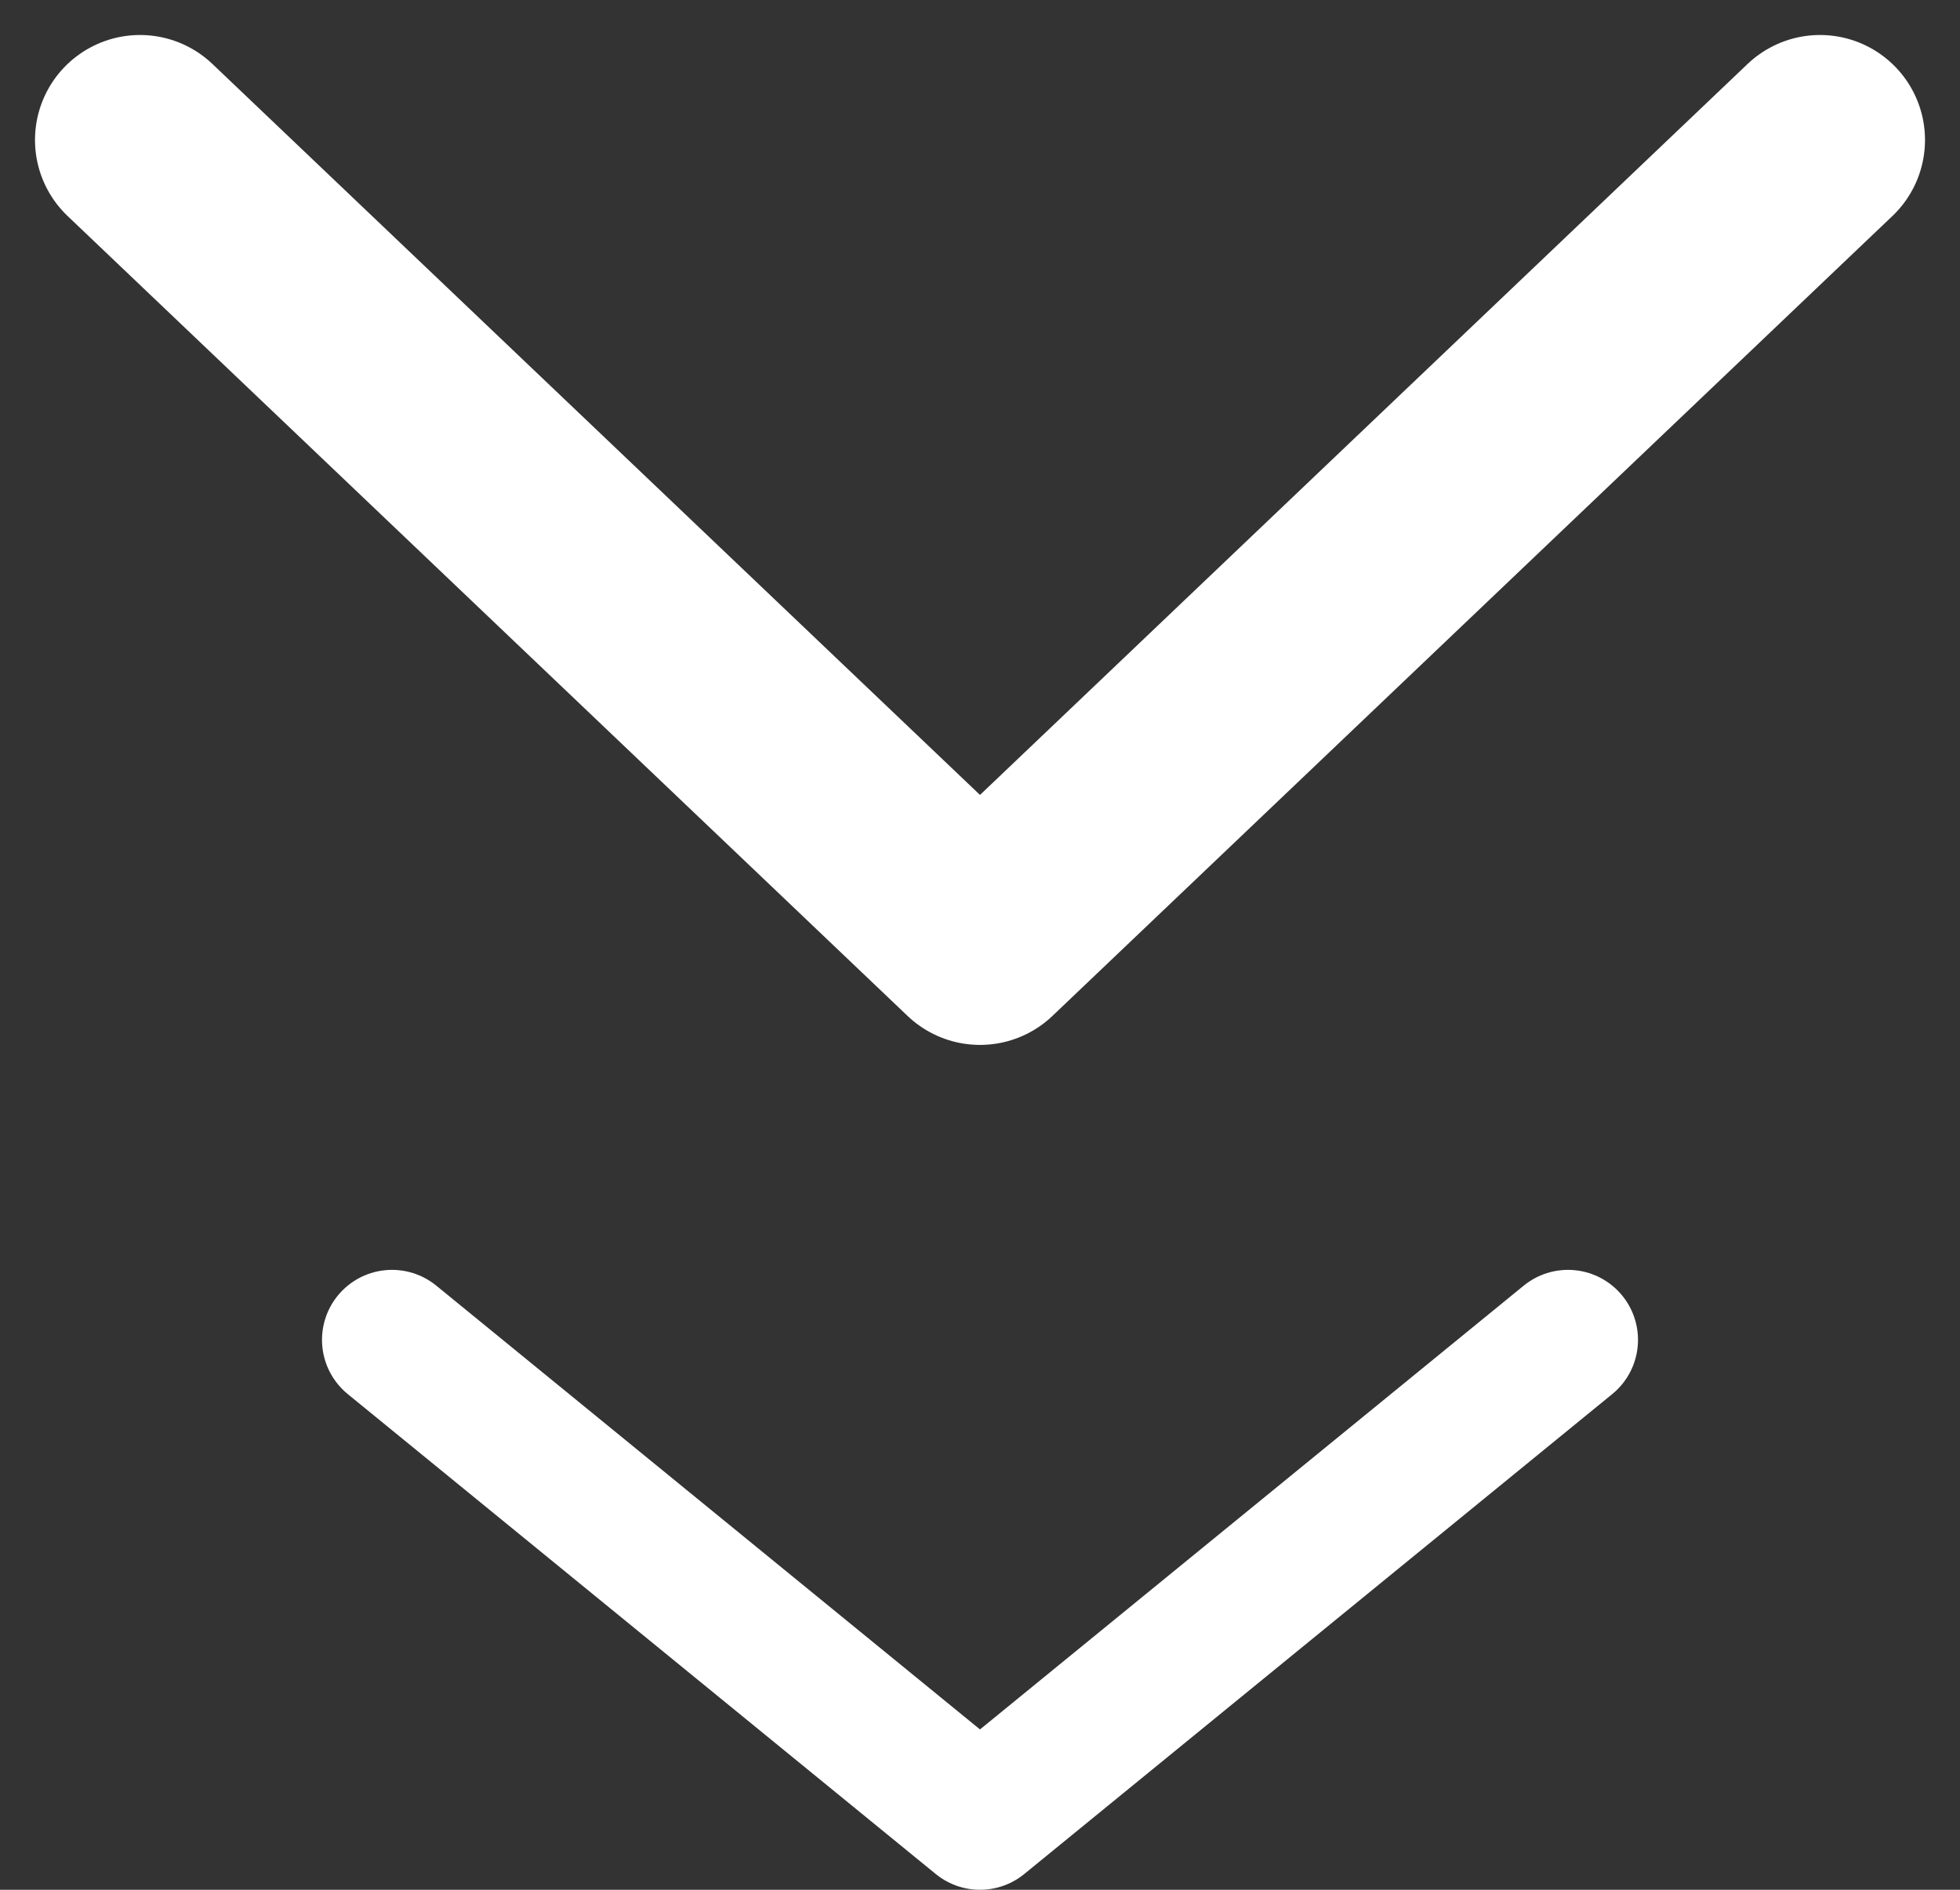
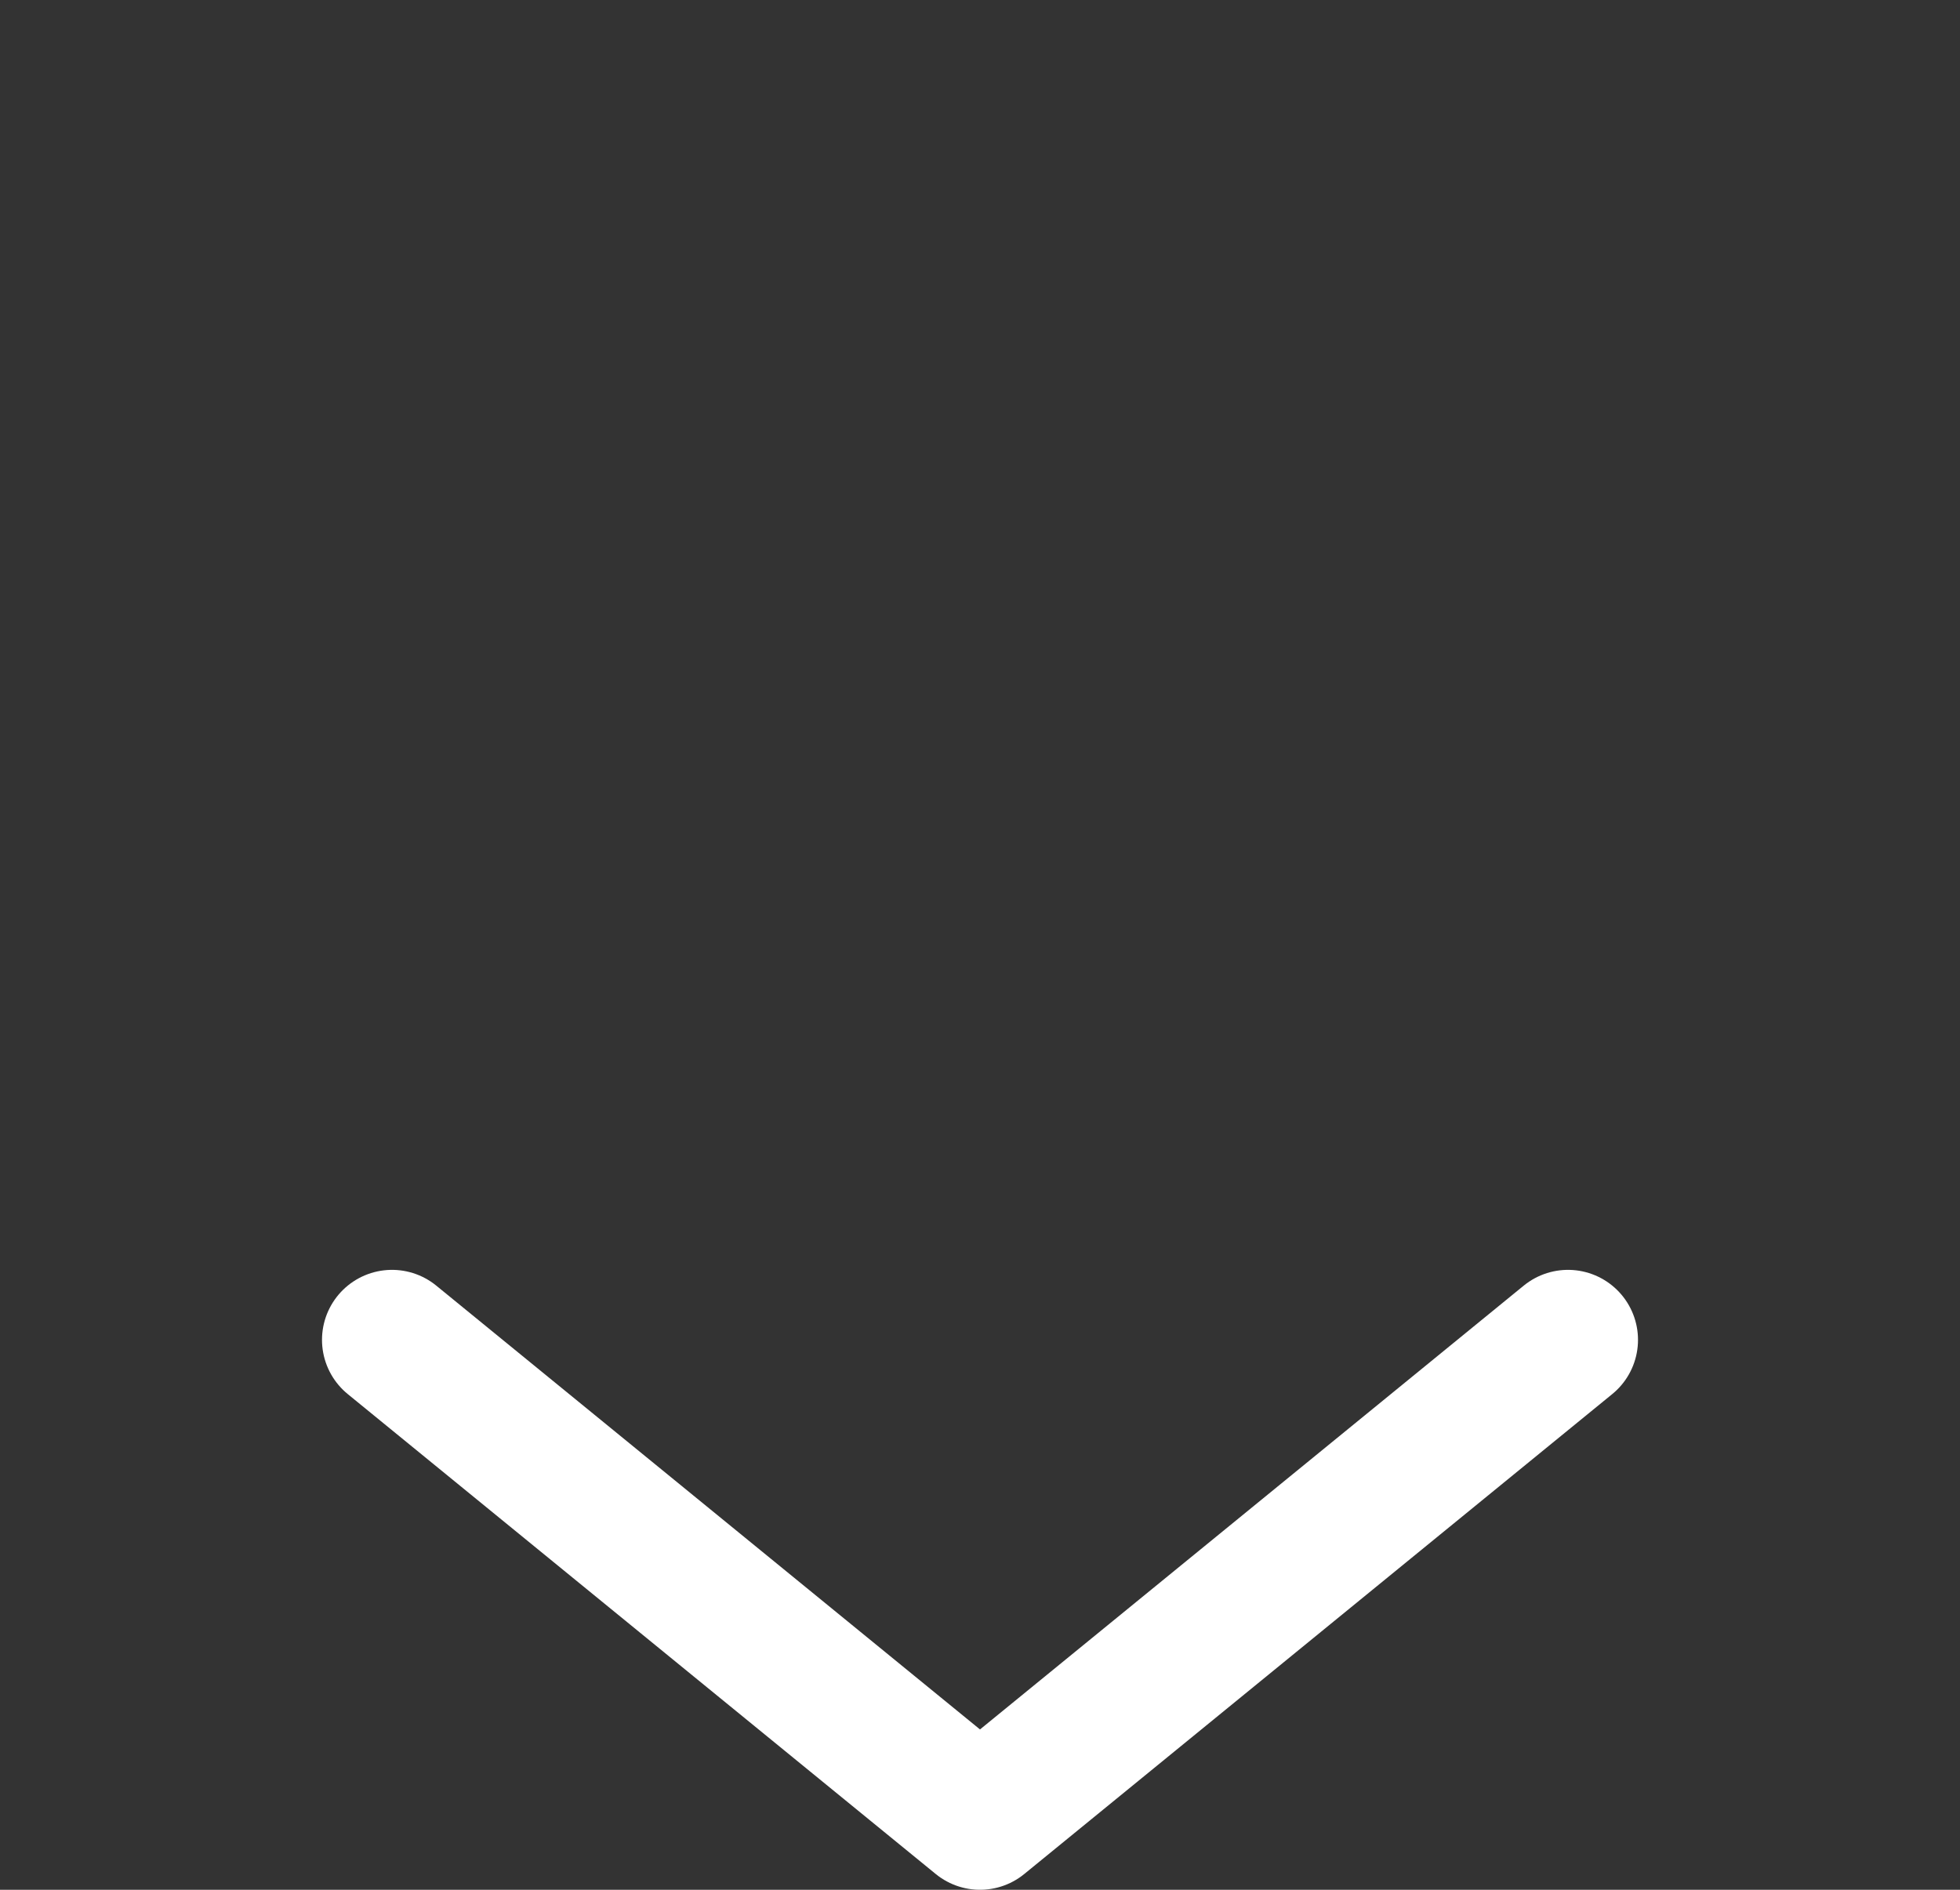
<svg xmlns="http://www.w3.org/2000/svg" width="28" height="27" viewBox="0 0 28 27" fill="none">
  <rect x="0" y="0" width="28" height="27" fill="#333333" stroke="none" />
-   <path d="M26 2L14 13.429L2 2" stroke="white" stroke-width="3" stroke-linecap="round" stroke-linejoin="round" />
  <path d="M22.4 19.143L14 26L5.6 19.143" stroke="white" stroke-width="2" stroke-linecap="round" stroke-linejoin="round" />
</svg>